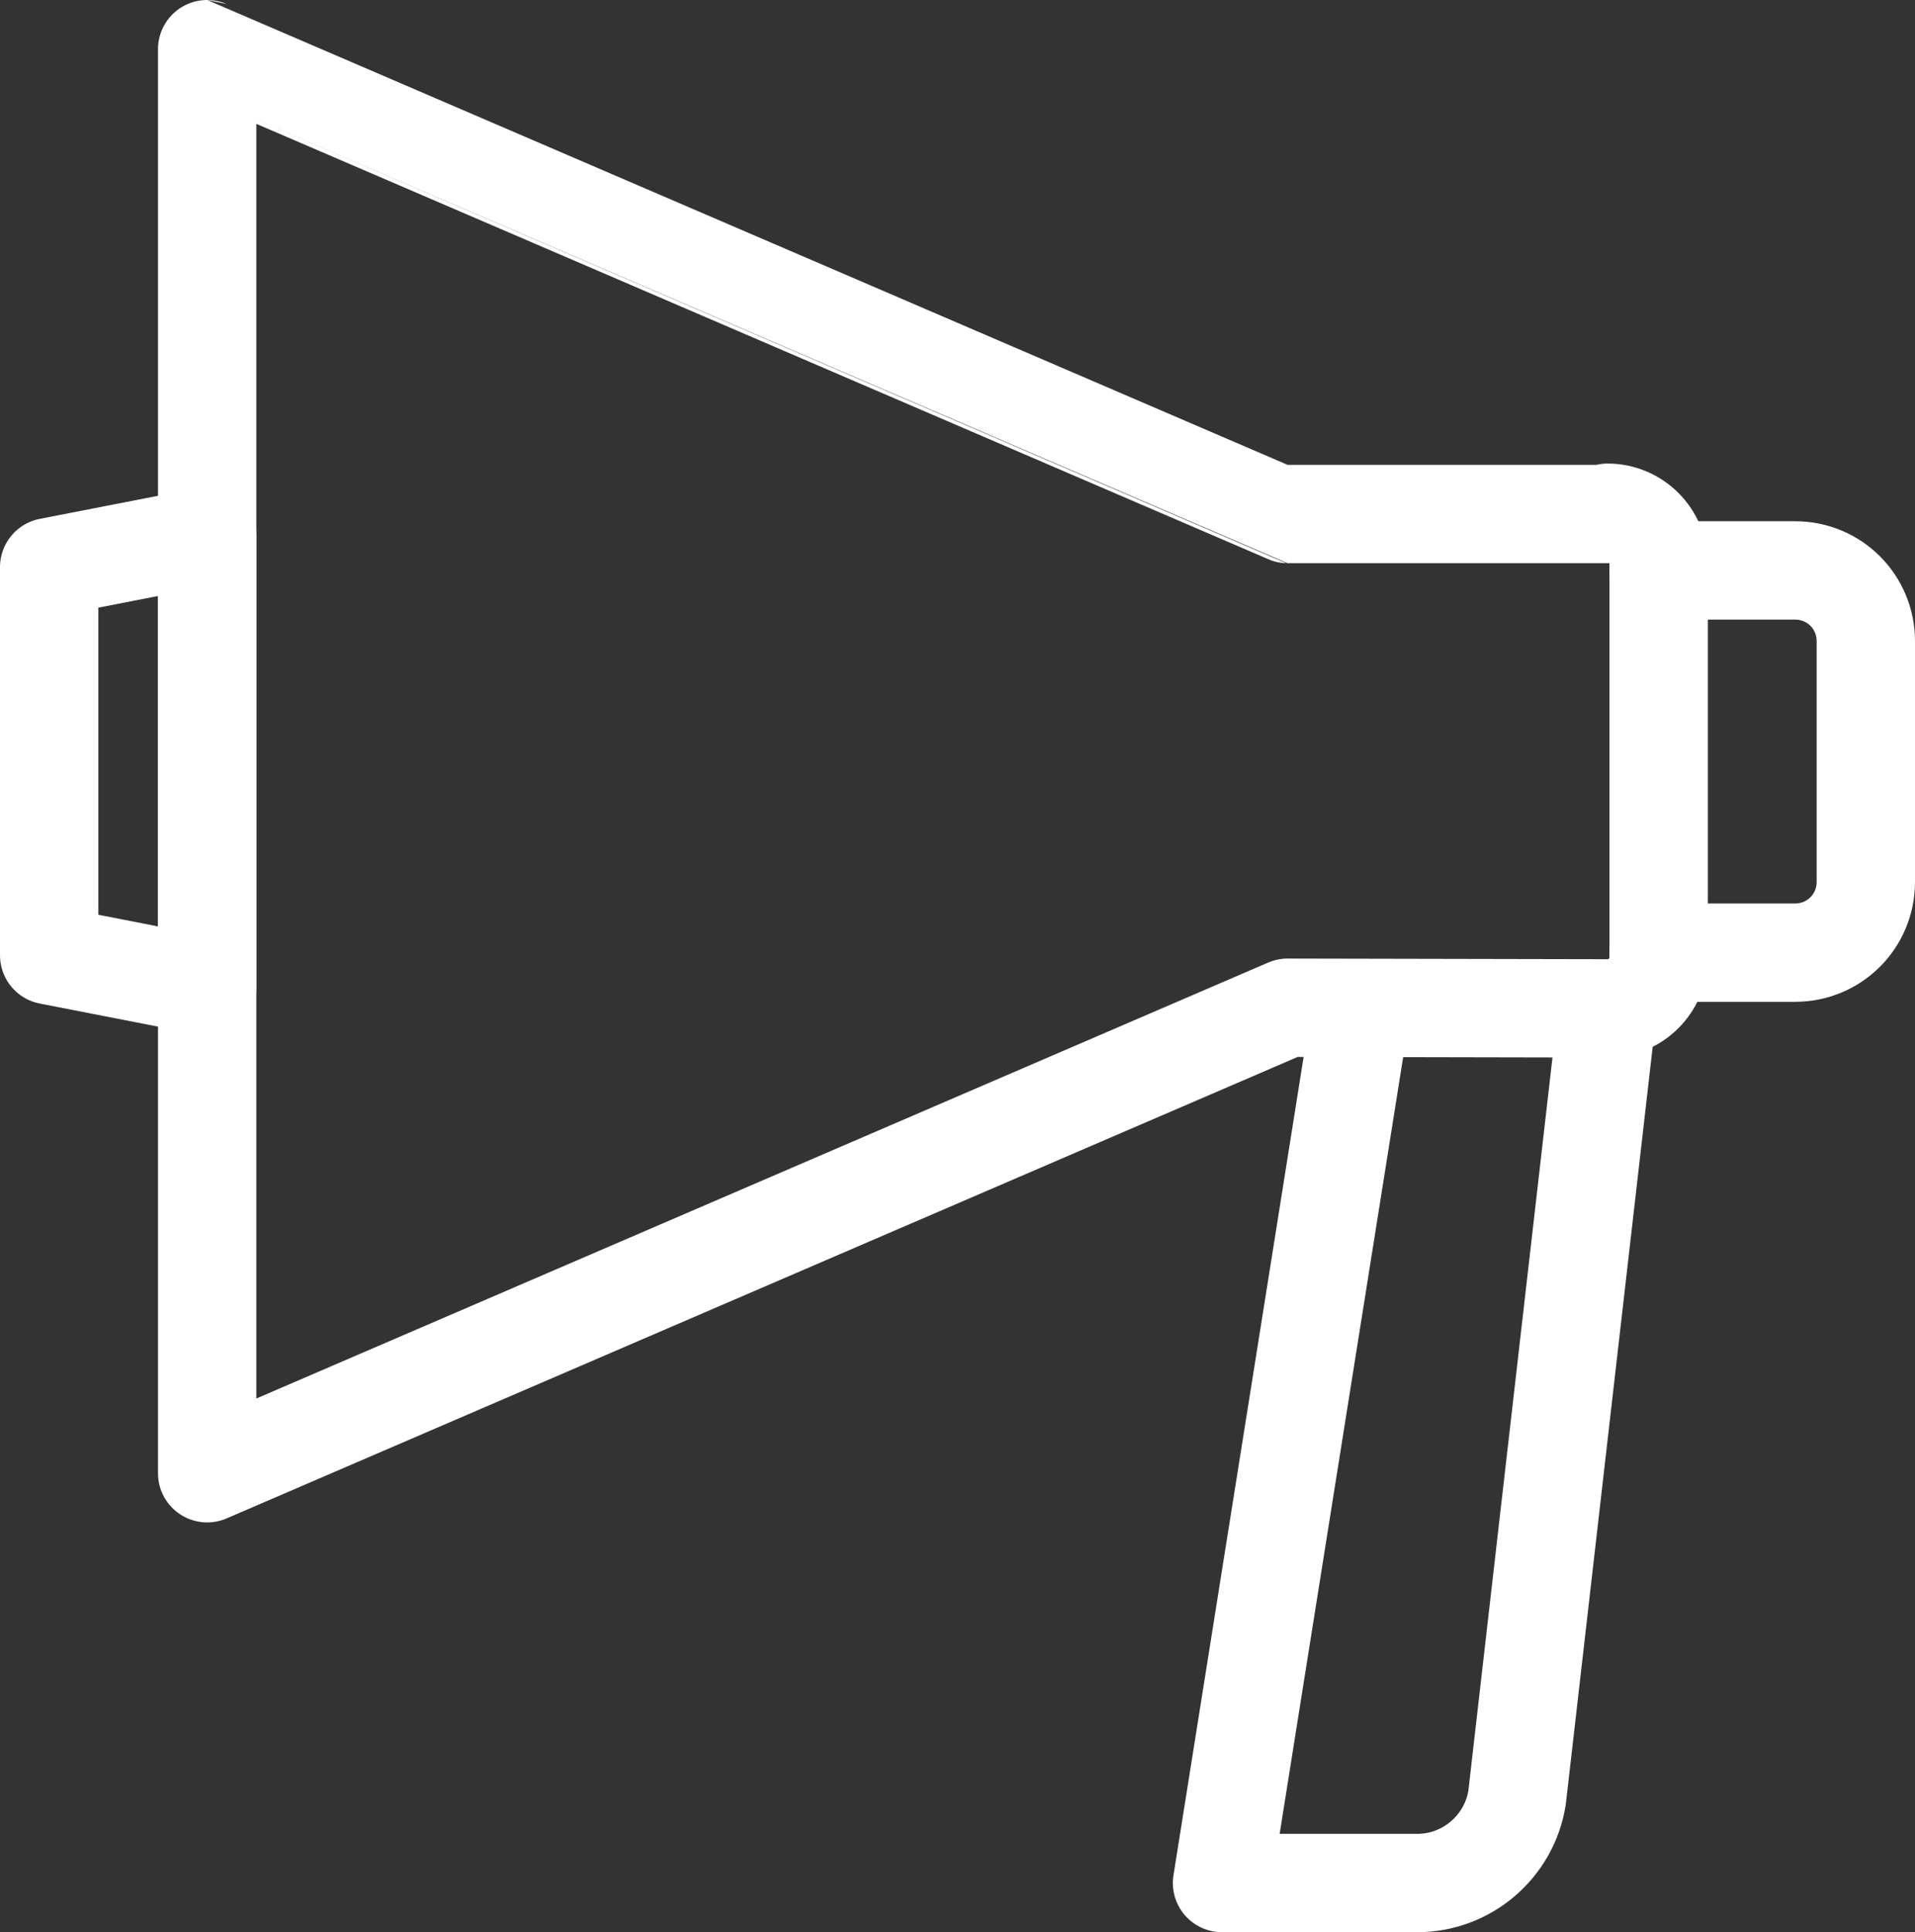
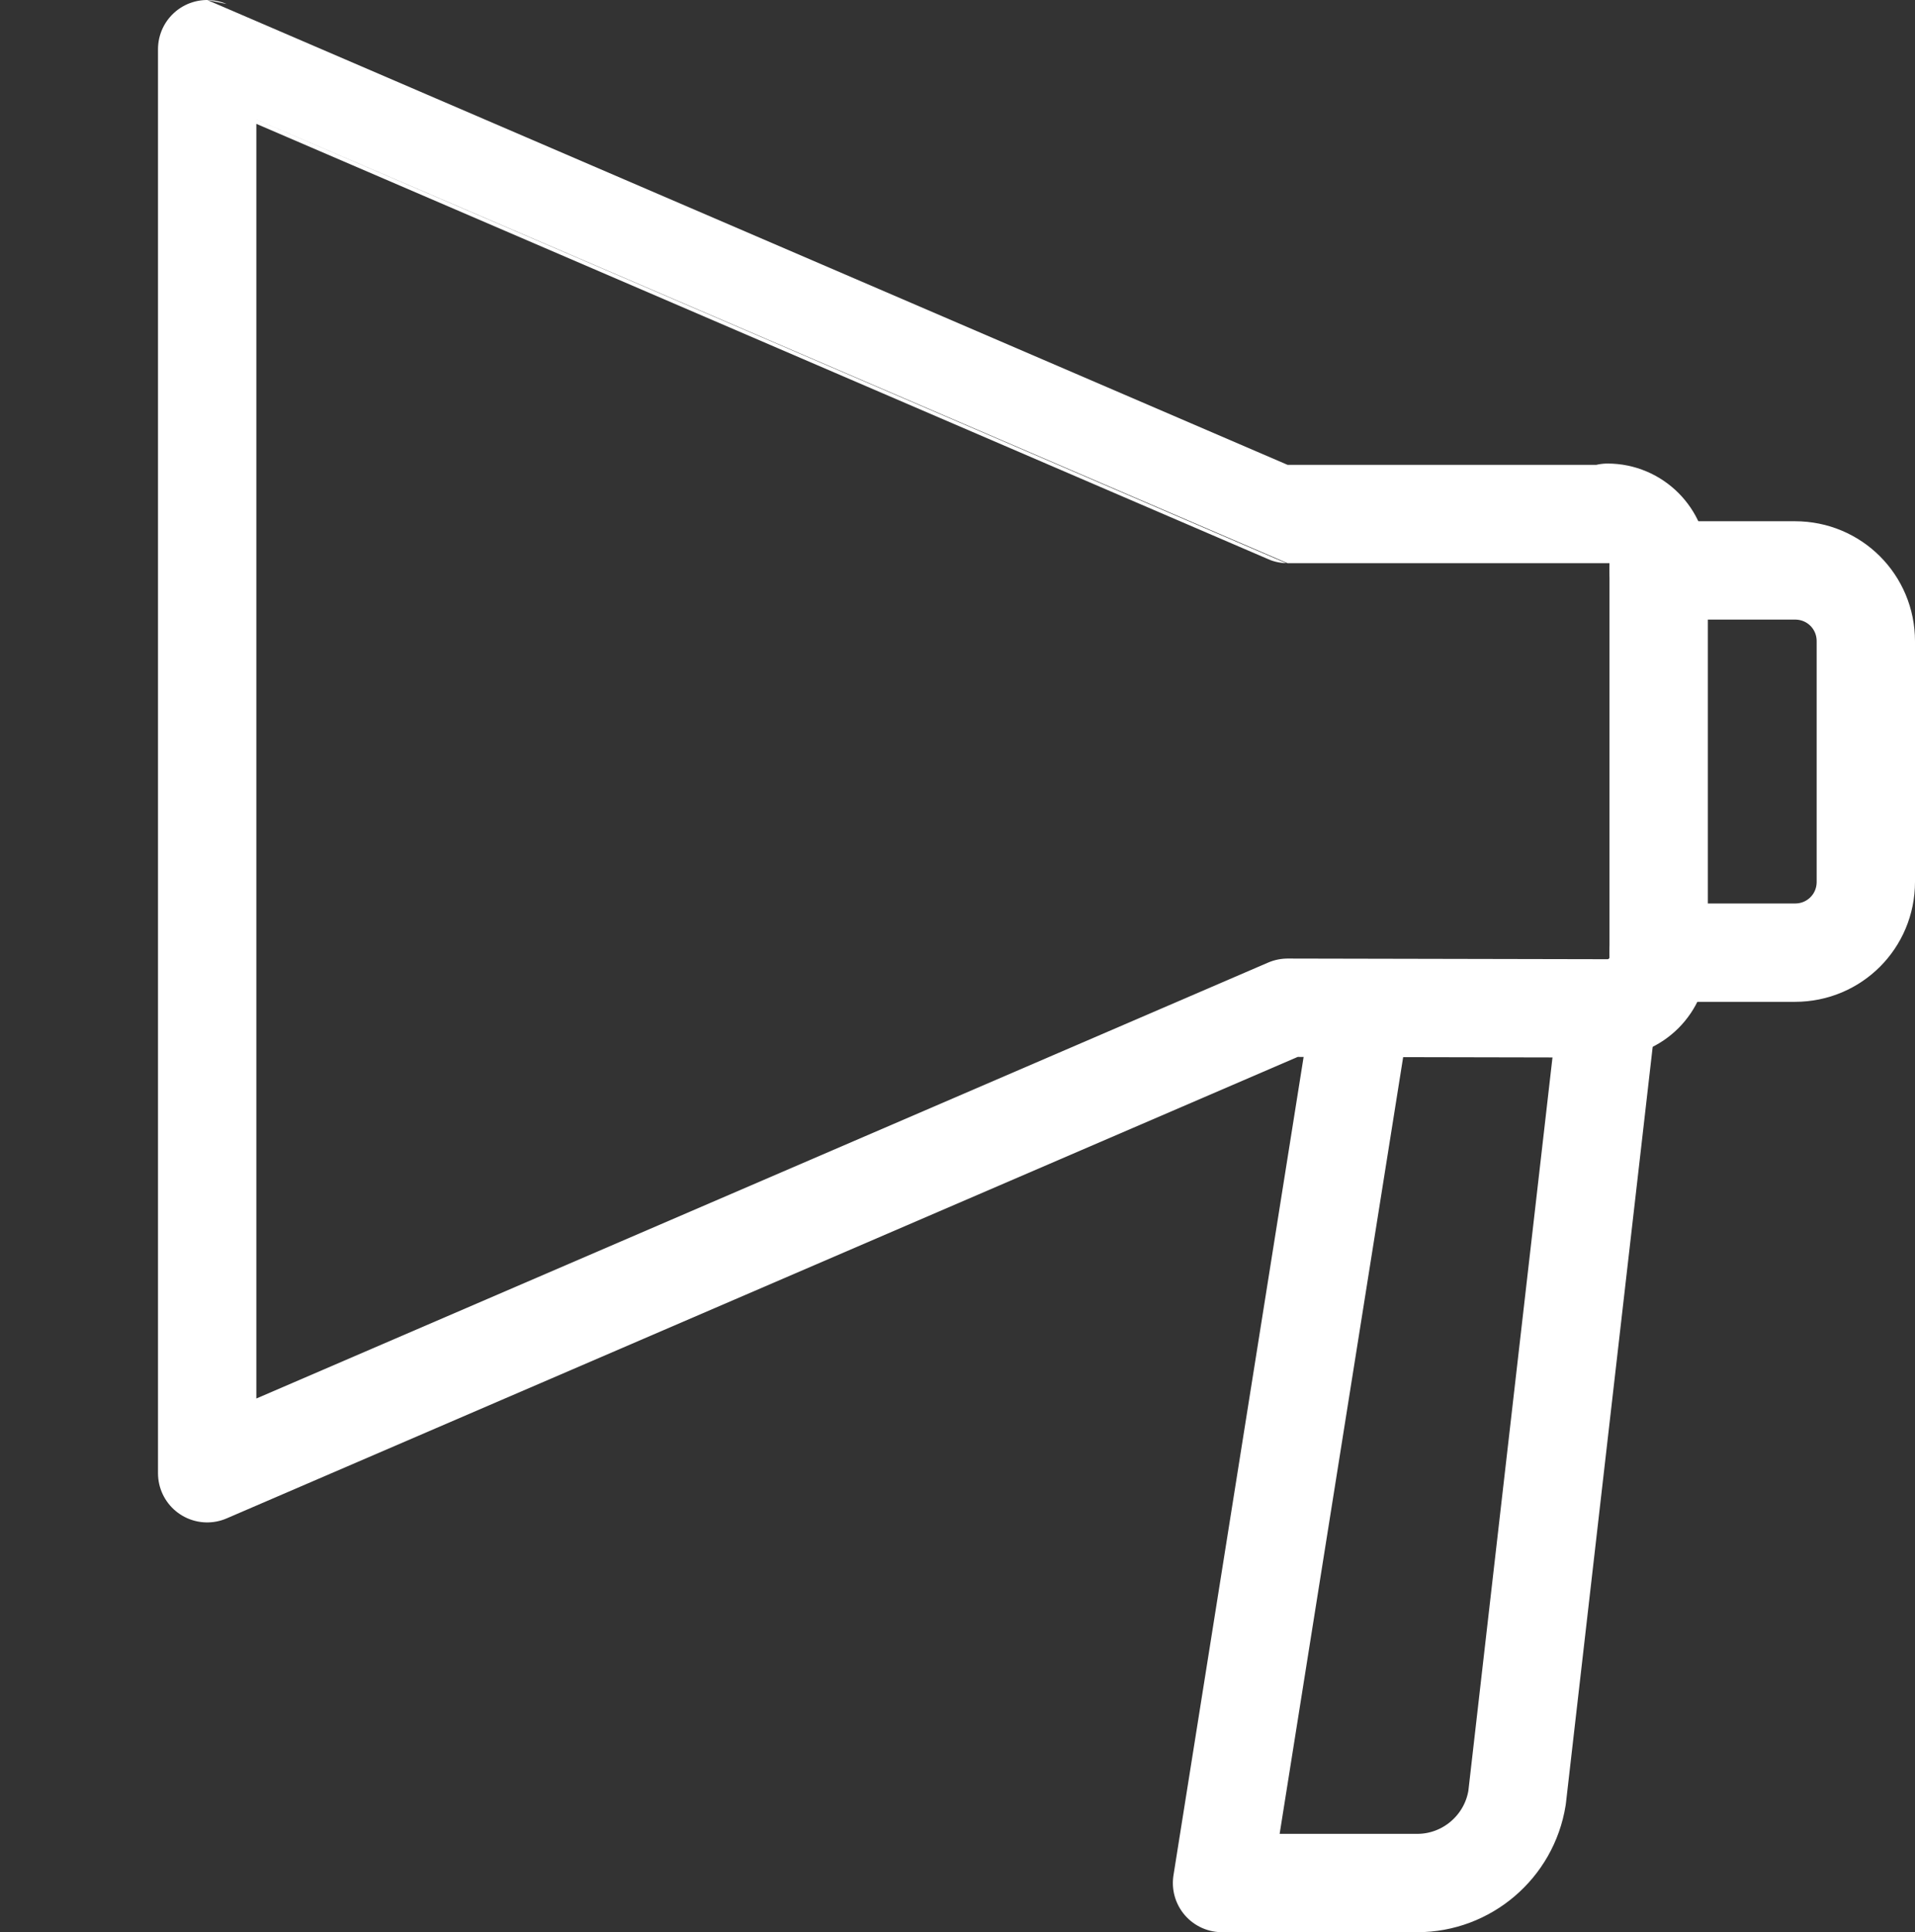
<svg xmlns="http://www.w3.org/2000/svg" id="a" data-name="レイヤー 2" width="29.21" height="29.47" viewBox="0 0 29.21 29.47">
  <rect x="0" y="0" width="29.21" height="29.47" fill="#333333" stroke="none" />
  <g>
    <path d="M25.3,8.7h2.08c.6,0,1.08,.48,1.08,1.08v3.67c0,.6-.48,1.08-1.08,1.08h-2.08" fill="none" fill-rule="evenodd" stroke="#fff" stroke-linecap="round" stroke-linejoin="round" stroke-width="1.5" />
    <path d="M24.52,15.39l-1.38,12.03c-.12,.75-.77,1.3-1.52,1.3h-2.98l2.12-13.33" fill="none" fill-rule="evenodd" stroke="#fff" stroke-linecap="round" stroke-linejoin="round" stroke-width="1.5" />
    <path d="M24.52,7.84h-4.88S3.16,.75,3.16,.75V22.47l16.48-7.1h0s4.88,.01,4.88,.01c.43,0,.78-.35,.78-.78v-6c0-.43-.35-.78-.78-.78Z" fill="none" fill-rule="evenodd" stroke="#fff" stroke-linecap="round" stroke-linejoin="round" stroke-width="1.5" />
  </g>
-   <polygon points="3.16 15.04 .75 14.57 .75 8.65 3.16 8.18 3.16 15.04" fill="none" fill-rule="evenodd" stroke="#fff" stroke-linecap="round" stroke-linejoin="round" stroke-width="1.5" />
</svg>